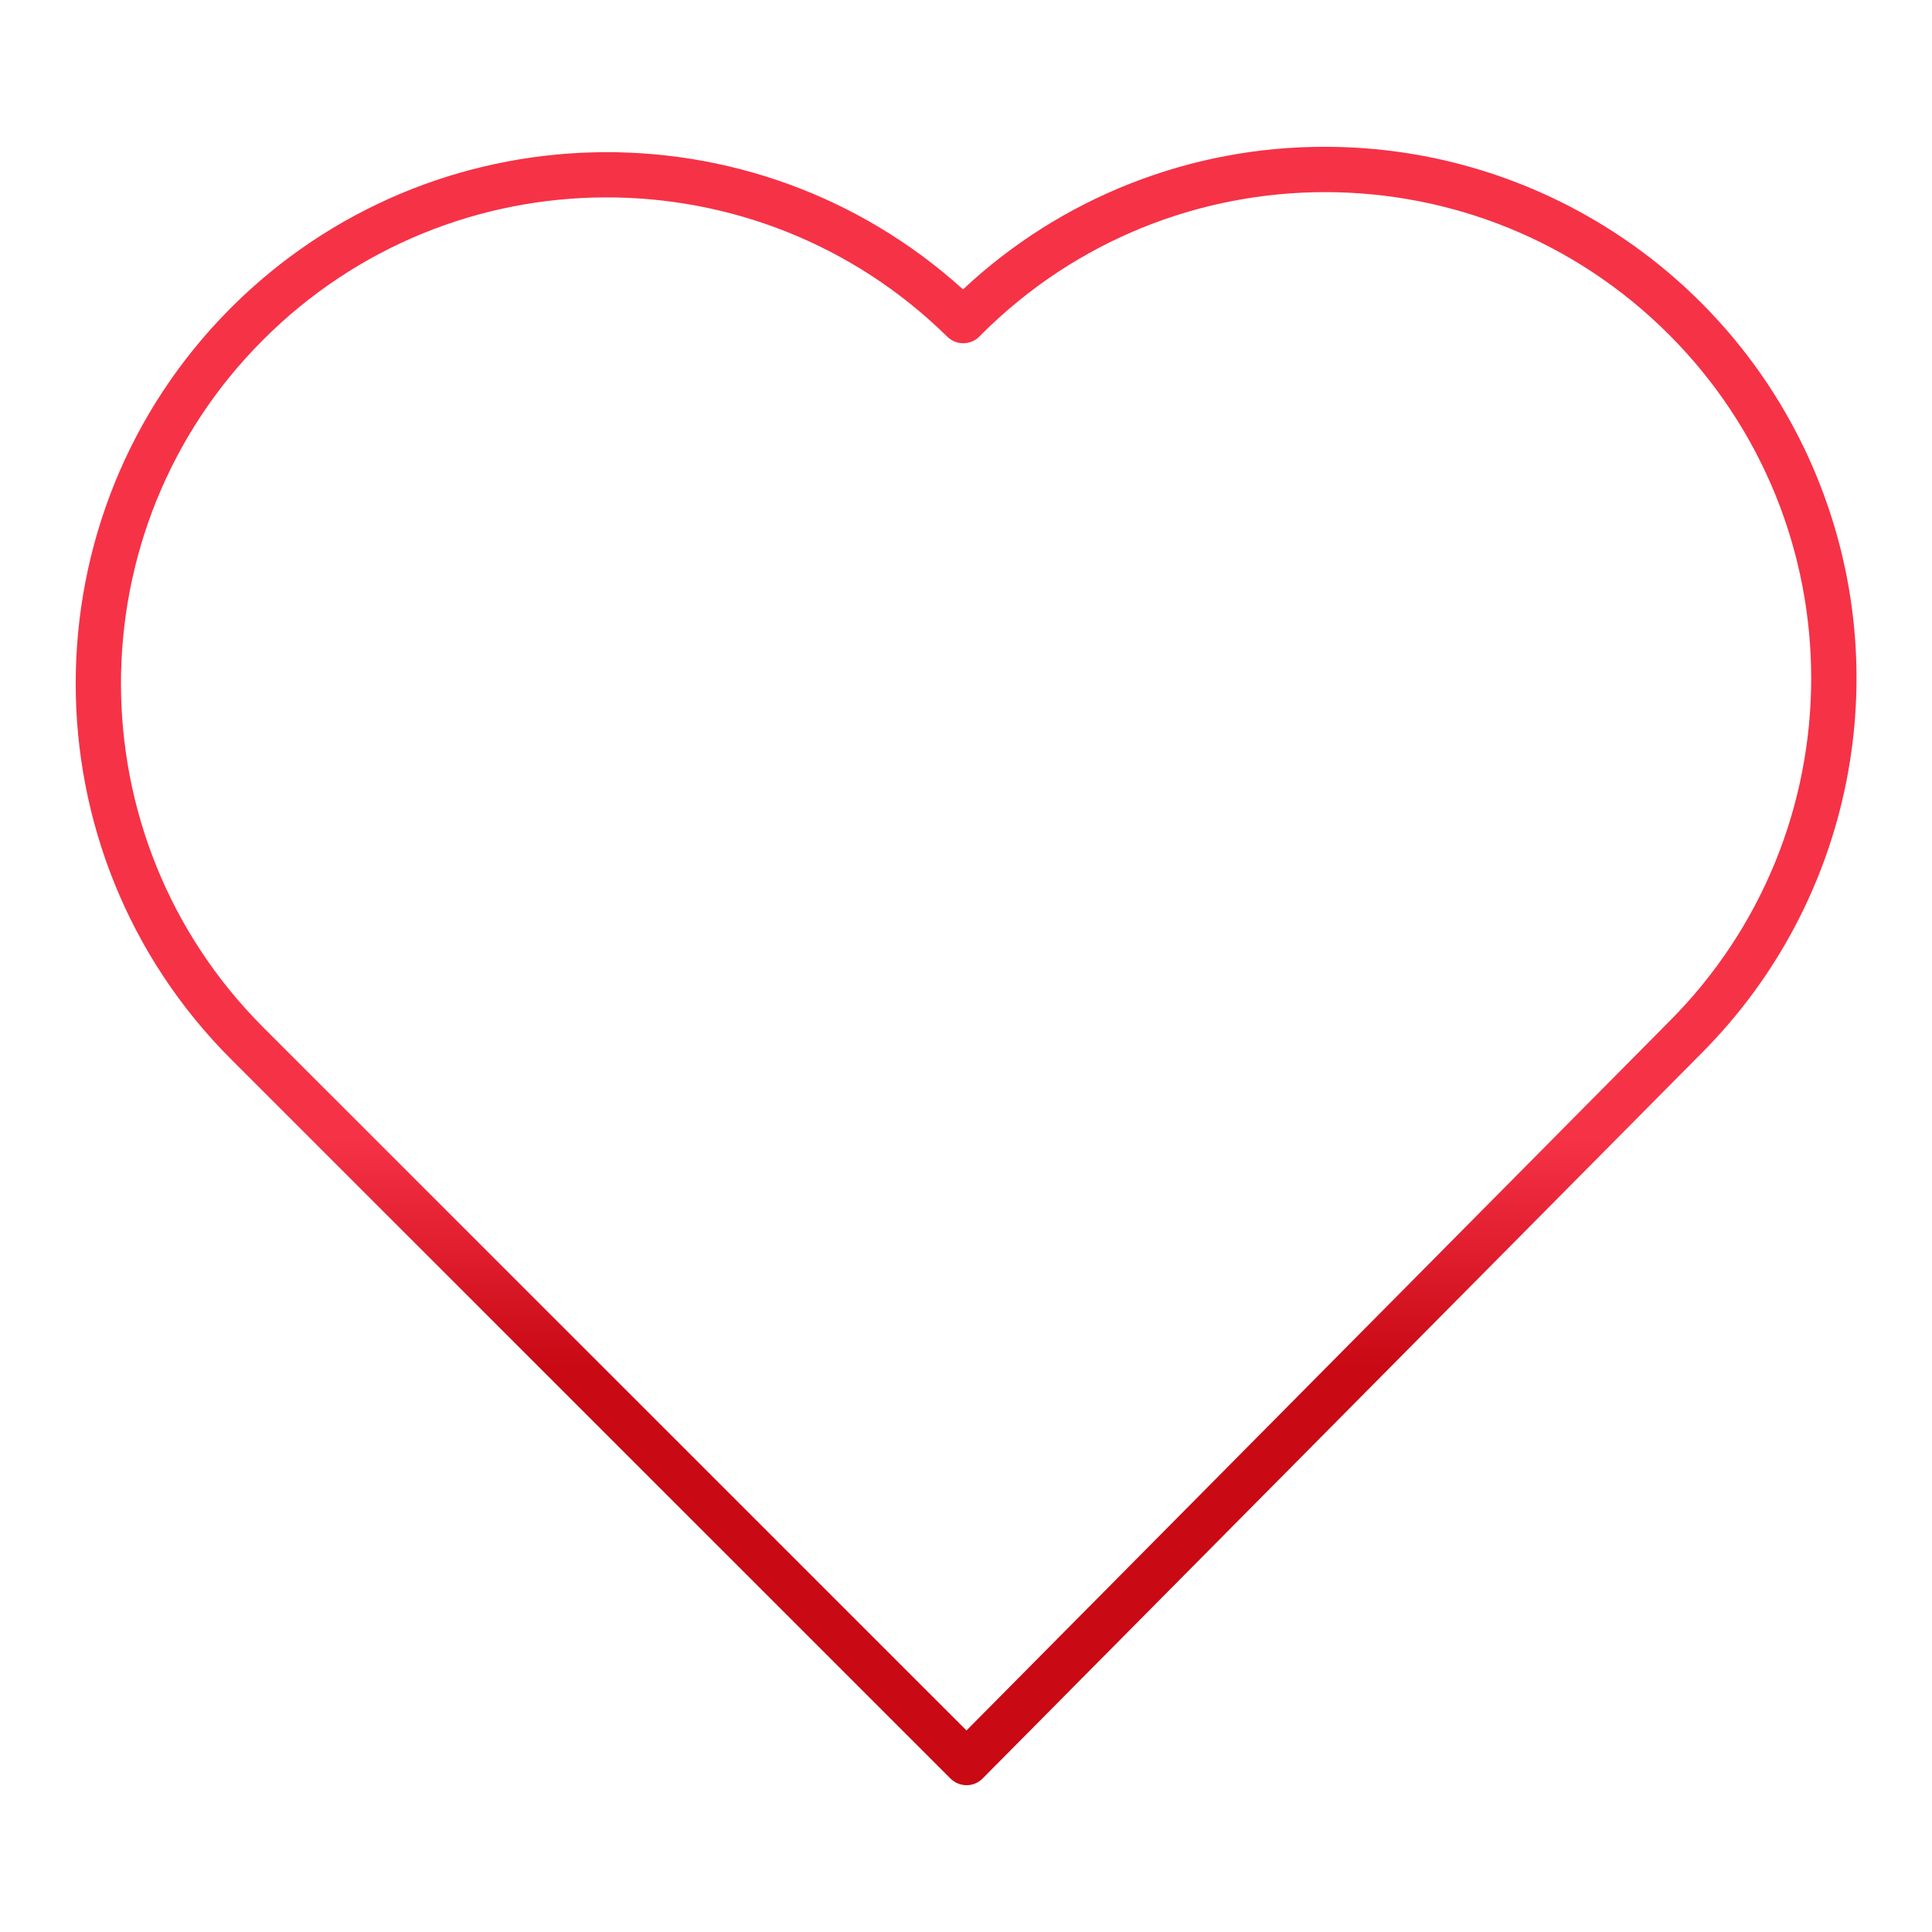
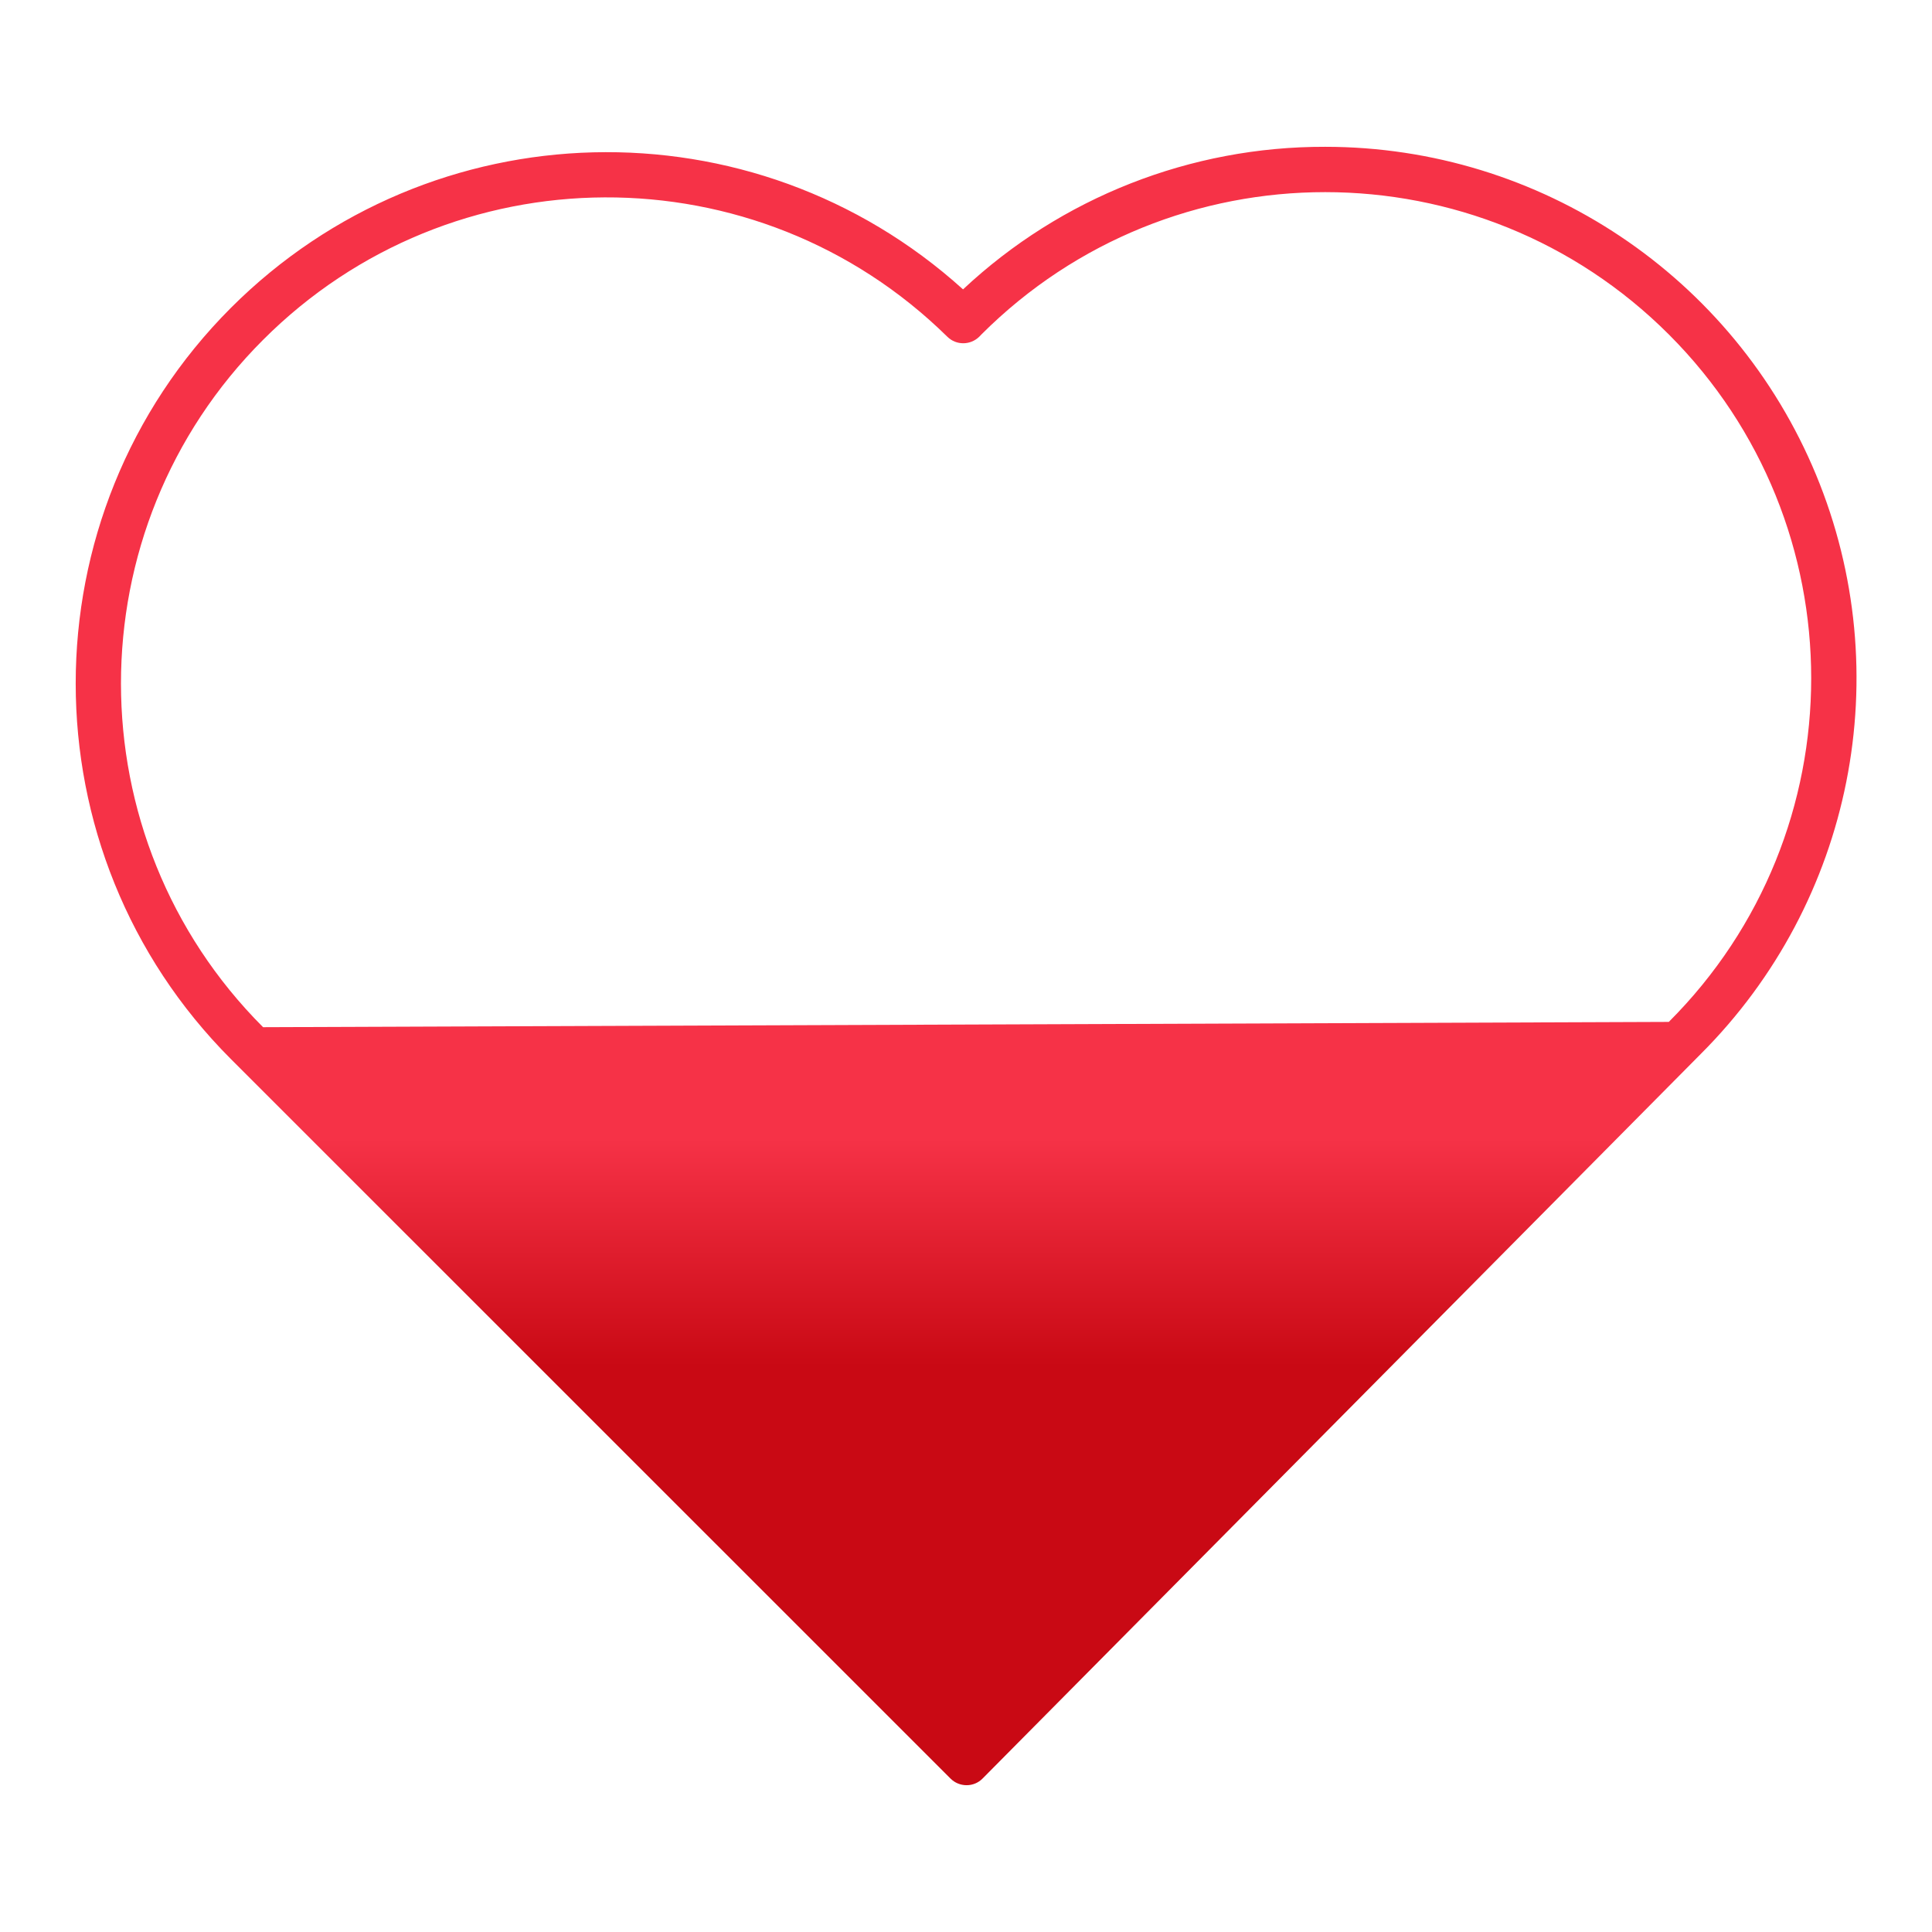
<svg xmlns="http://www.w3.org/2000/svg" viewBox="0 0 64 64" width="64px" height="64px">
  <defs>
    <linearGradient id="linear0" gradientUnits="userSpaceOnUse" x1="113.015" y1="219.634" x2="113.015" y2="34.285" gradientTransform="matrix(0.283,0,0,0.283,0,0)">
      <stop offset="0.322" style="stop-color:rgb(78.824%,3.529%,7.843%);stop-opacity:1;" />
      <stop offset="0.466" style="stop-color:rgb(96.471%,19.608%,27.843%);stop-opacity:1;" />
      <stop offset="0.752" style="stop-color:rgb(96.471%,19.608%,27.843%);stop-opacity:1;" />
      <stop offset="0.898" style="stop-color:rgb(96.471%,19.608%,27.843%);stop-opacity:1;" />
    </linearGradient>
  </defs>
  <g id="surface66453885">
-     <path style=" stroke:none;fill-rule:nonzero;fill:url(#linear0);" d="M 43.898 4.863 C 39.445 4.852 35.152 6.539 31.902 9.586 C 24.945 3.297 14.285 3.566 7.652 10.195 C 0.793 17.059 0.793 28.223 7.652 35.086 L 31.488 58.918 C 31.629 59.059 31.82 59.137 32.02 59.137 C 32.219 59.137 32.41 59.059 32.551 58.914 L 56.344 34.91 C 61.379 29.875 62.883 22.305 60.16 15.73 C 57.434 9.152 51.016 4.863 43.898 4.863 Z M 55.281 33.852 L 32.016 57.324 L 8.715 34.027 C 2.438 27.746 2.438 17.531 8.715 11.258 C 14.961 5.004 25.082 4.961 31.383 11.156 C 31.676 11.445 32.148 11.441 32.441 11.152 L 32.512 11.078 C 38.801 4.793 48.996 4.793 55.285 11.082 C 61.57 17.371 61.57 27.566 55.281 33.852 Z M 55.281 33.852 " />
+     <path style=" stroke:none;fill-rule:nonzero;fill:url(#linear0);" d="M 43.898 4.863 C 39.445 4.852 35.152 6.539 31.902 9.586 C 24.945 3.297 14.285 3.566 7.652 10.195 C 0.793 17.059 0.793 28.223 7.652 35.086 L 31.488 58.918 C 31.629 59.059 31.82 59.137 32.02 59.137 C 32.219 59.137 32.41 59.059 32.551 58.914 L 56.344 34.91 C 61.379 29.875 62.883 22.305 60.16 15.73 C 57.434 9.152 51.016 4.863 43.898 4.863 Z M 55.281 33.852 L 8.715 34.027 C 2.438 27.746 2.438 17.531 8.715 11.258 C 14.961 5.004 25.082 4.961 31.383 11.156 C 31.676 11.445 32.148 11.441 32.441 11.152 L 32.512 11.078 C 38.801 4.793 48.996 4.793 55.285 11.082 C 61.57 17.371 61.57 27.566 55.281 33.852 Z M 55.281 33.852 " />
  </g>
</svg>